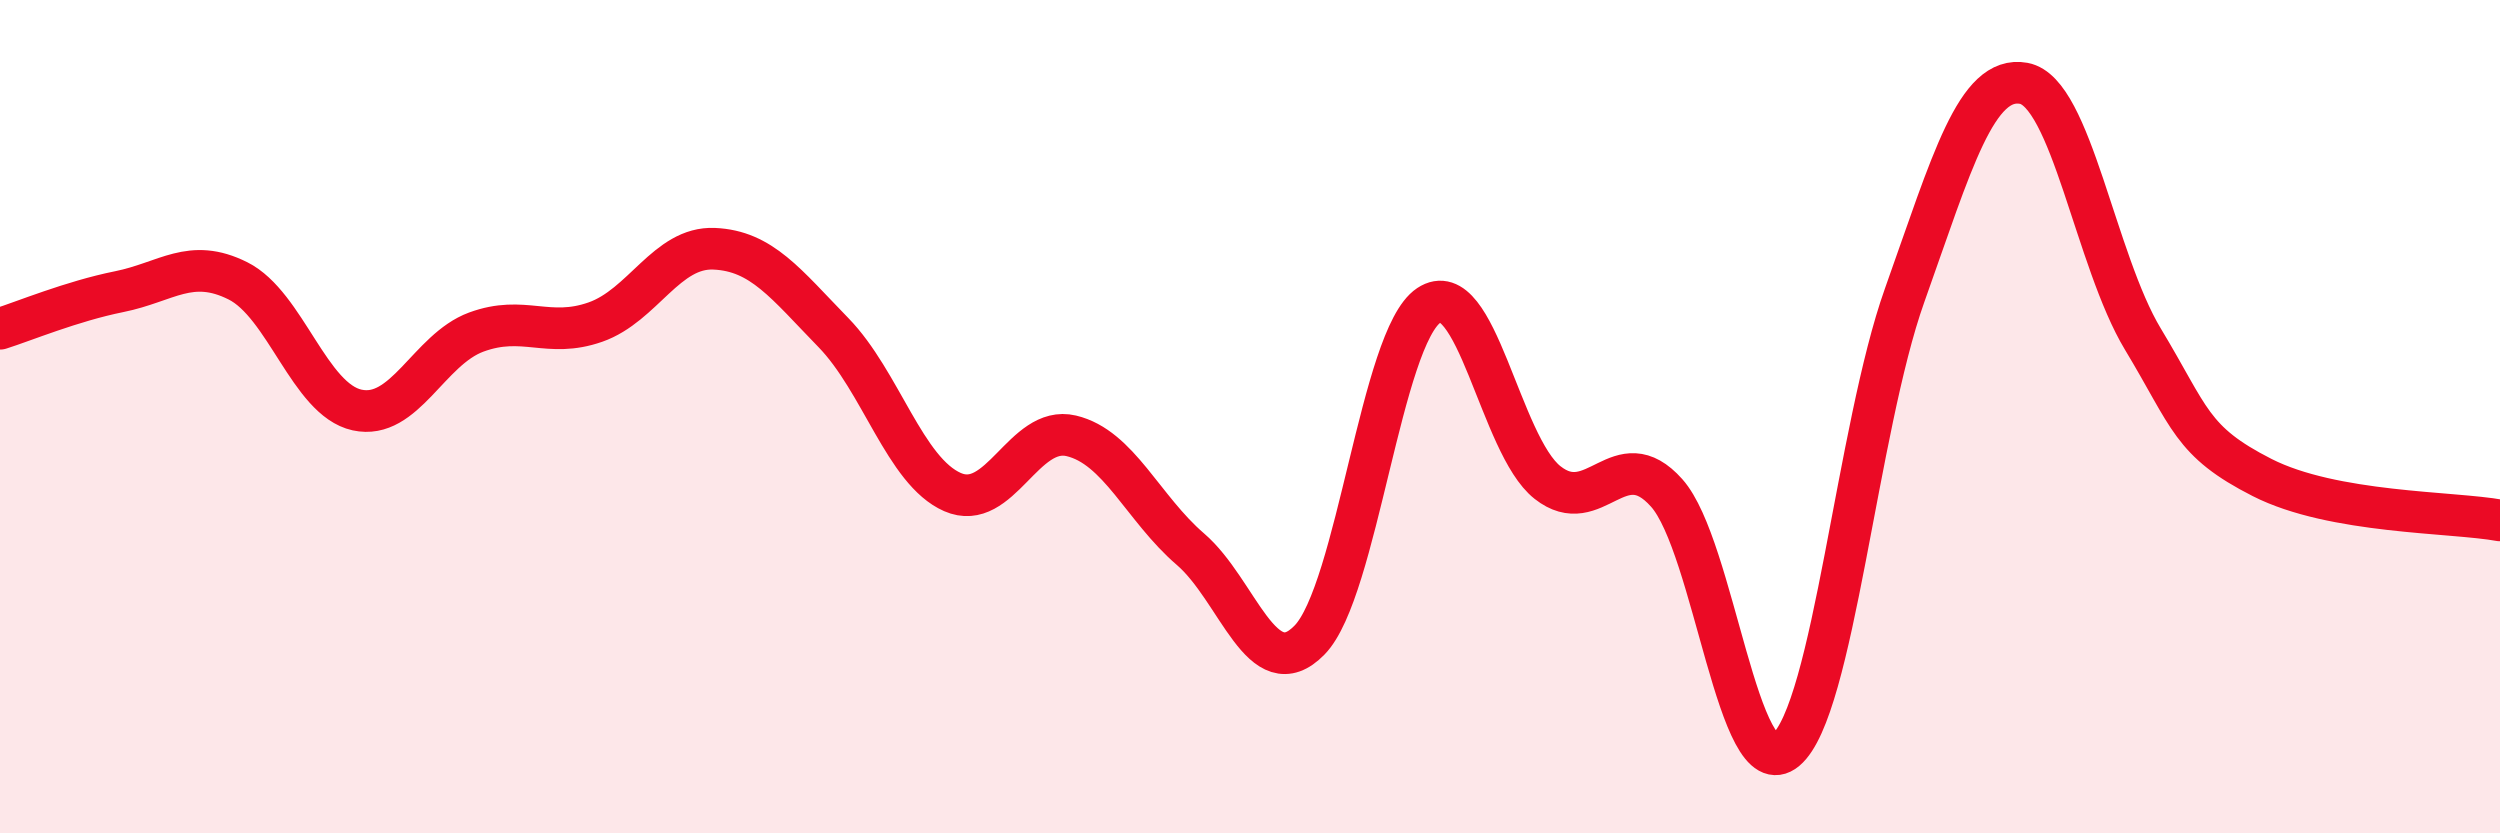
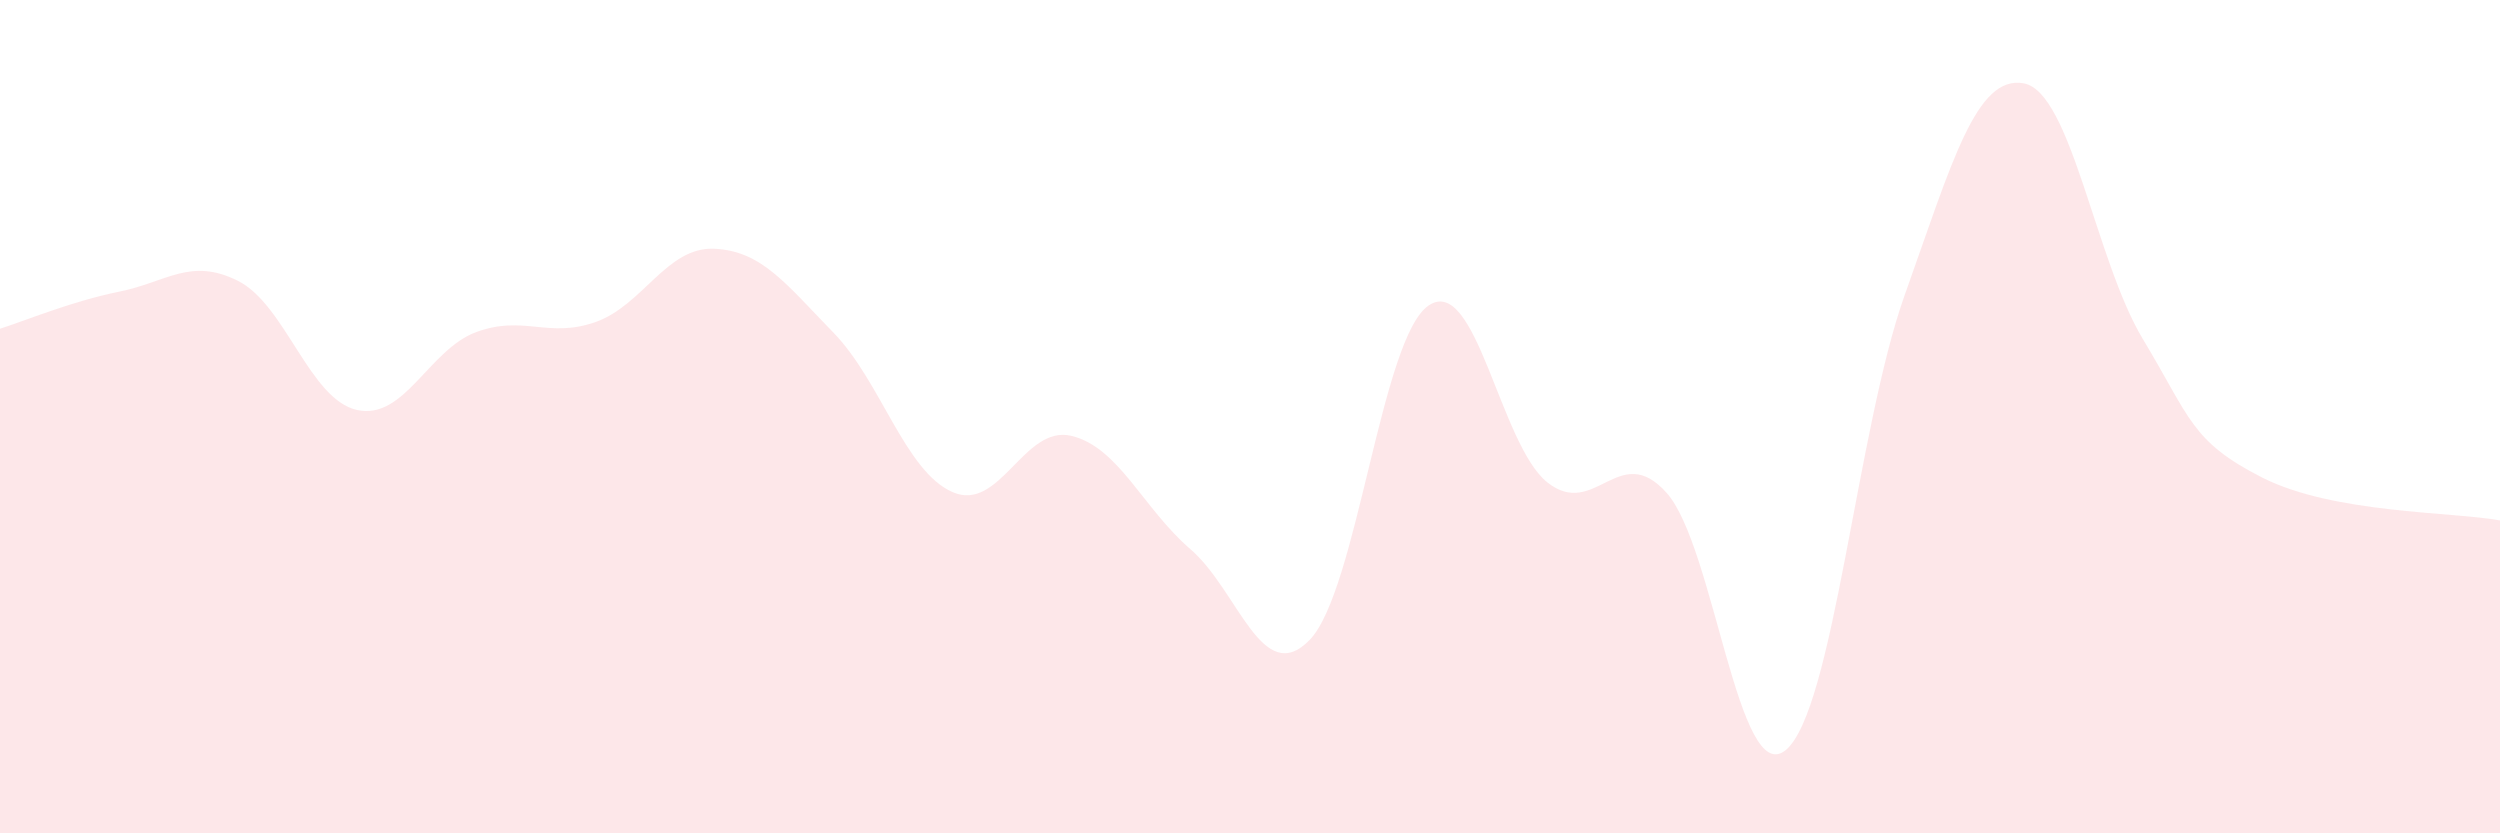
<svg xmlns="http://www.w3.org/2000/svg" width="60" height="20" viewBox="0 0 60 20">
  <path d="M 0,7.89 C 0.57,7.71 1.72,7.23 2.86,7 C 4,6.77 4.57,6.17 5.71,6.74 C 6.85,7.31 7.43,9.59 8.57,9.84 C 9.71,10.09 10.29,8.39 11.43,7.97 C 12.57,7.55 13.15,8.13 14.29,7.73 C 15.43,7.33 16,5.92 17.14,5.97 C 18.28,6.02 18.86,6.81 20,7.98 C 21.14,9.15 21.72,11.31 22.86,11.81 C 24,12.31 24.57,10.19 25.71,10.46 C 26.85,10.73 27.43,12.2 28.57,13.18 C 29.71,14.16 30.29,16.53 31.43,15.36 C 32.57,14.19 33.15,8.09 34.29,7.33 C 35.43,6.57 36,10.68 37.14,11.58 C 38.28,12.48 38.86,10.55 40,11.83 C 41.14,13.11 41.72,18.95 42.86,18 C 44,17.05 44.57,10.29 45.71,7.09 C 46.85,3.89 47.43,1.79 48.57,2 C 49.71,2.21 50.29,6.25 51.43,8.14 C 52.57,10.03 52.58,10.59 54.29,11.46 C 56,12.33 58.86,12.28 60,12.49L60 20L0 20Z" fill="#EB0A25" opacity="0.1" stroke-linecap="round" stroke-linejoin="round" />
-   <path d="M 0,7.89 C 0.57,7.71 1.72,7.23 2.86,7 C 4,6.77 4.57,6.17 5.71,6.74 C 6.85,7.31 7.43,9.59 8.57,9.84 C 9.71,10.09 10.29,8.39 11.43,7.97 C 12.57,7.55 13.15,8.13 14.29,7.73 C 15.43,7.33 16,5.92 17.14,5.97 C 18.28,6.02 18.86,6.81 20,7.98 C 21.14,9.15 21.72,11.31 22.86,11.81 C 24,12.31 24.57,10.19 25.71,10.46 C 26.85,10.73 27.43,12.2 28.57,13.18 C 29.71,14.16 30.29,16.53 31.43,15.36 C 32.57,14.19 33.15,8.09 34.29,7.33 C 35.43,6.57 36,10.68 37.14,11.58 C 38.28,12.48 38.86,10.55 40,11.83 C 41.14,13.11 41.72,18.95 42.86,18 C 44,17.05 44.57,10.29 45.71,7.09 C 46.85,3.89 47.43,1.79 48.57,2 C 49.71,2.21 50.29,6.25 51.43,8.14 C 52.57,10.03 52.58,10.59 54.29,11.46 C 56,12.33 58.86,12.28 60,12.49" stroke="#EB0A25" stroke-width="1" fill="none" stroke-linecap="round" stroke-linejoin="round" />
</svg>